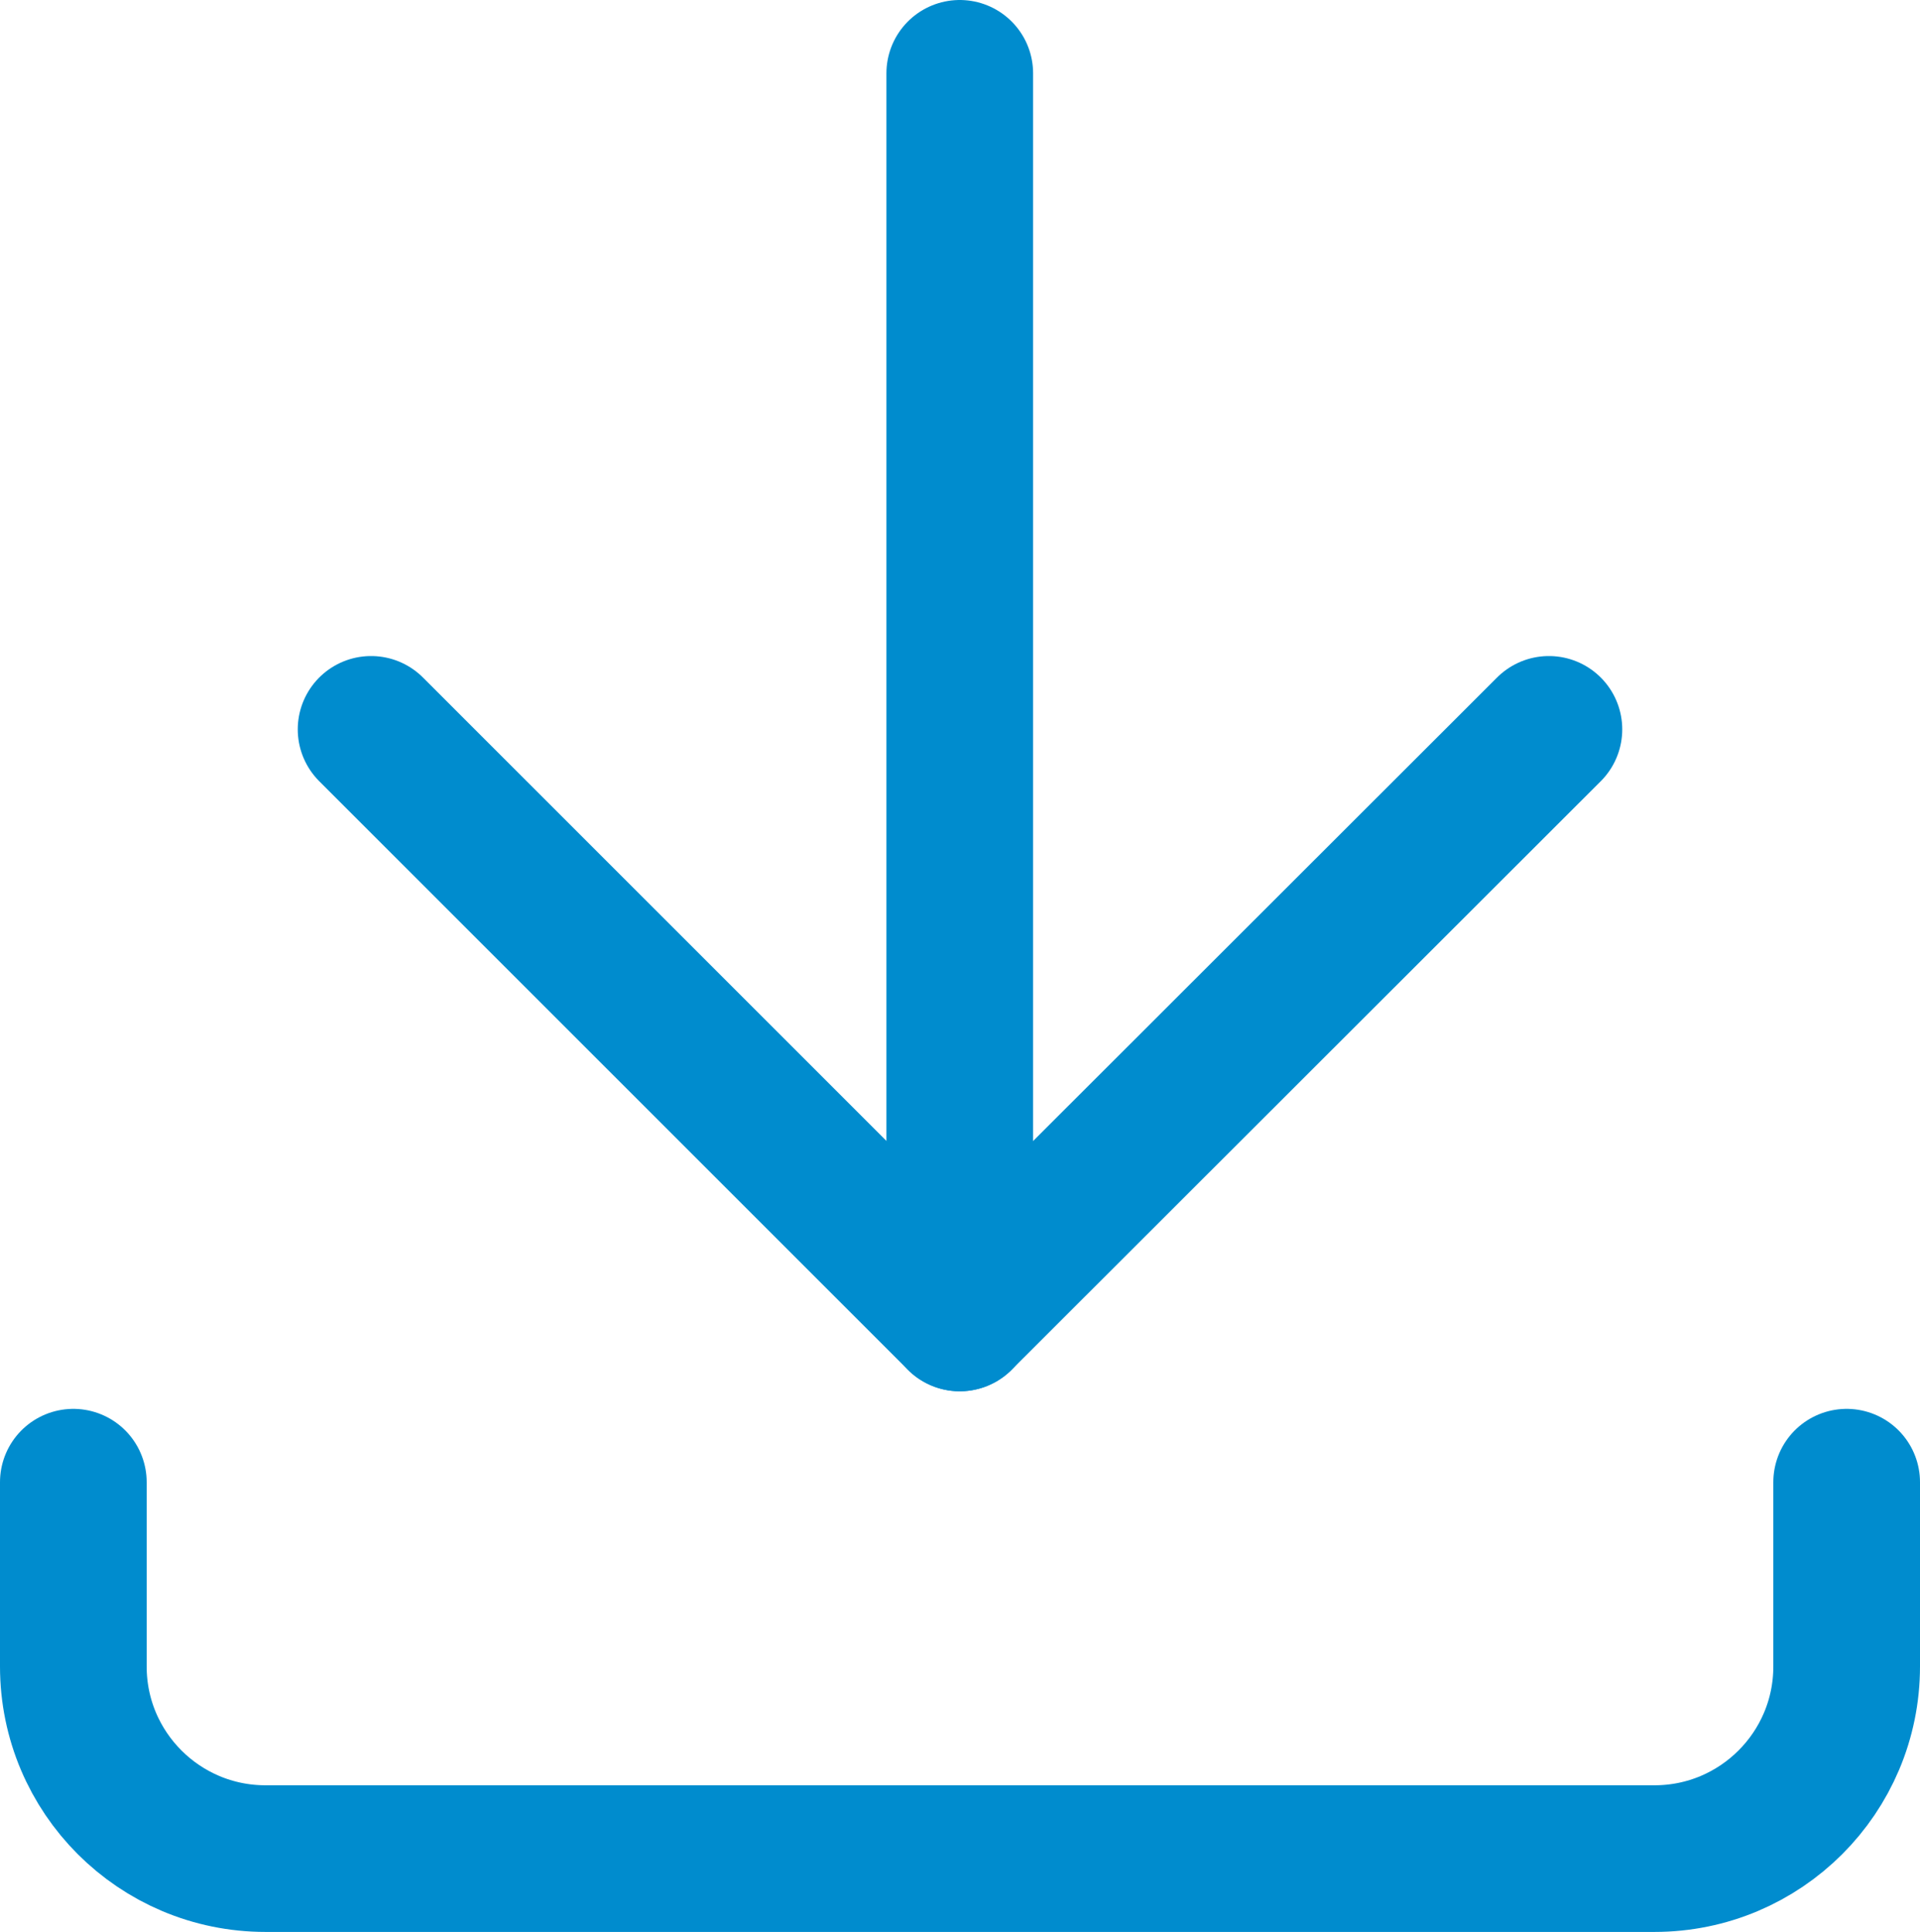
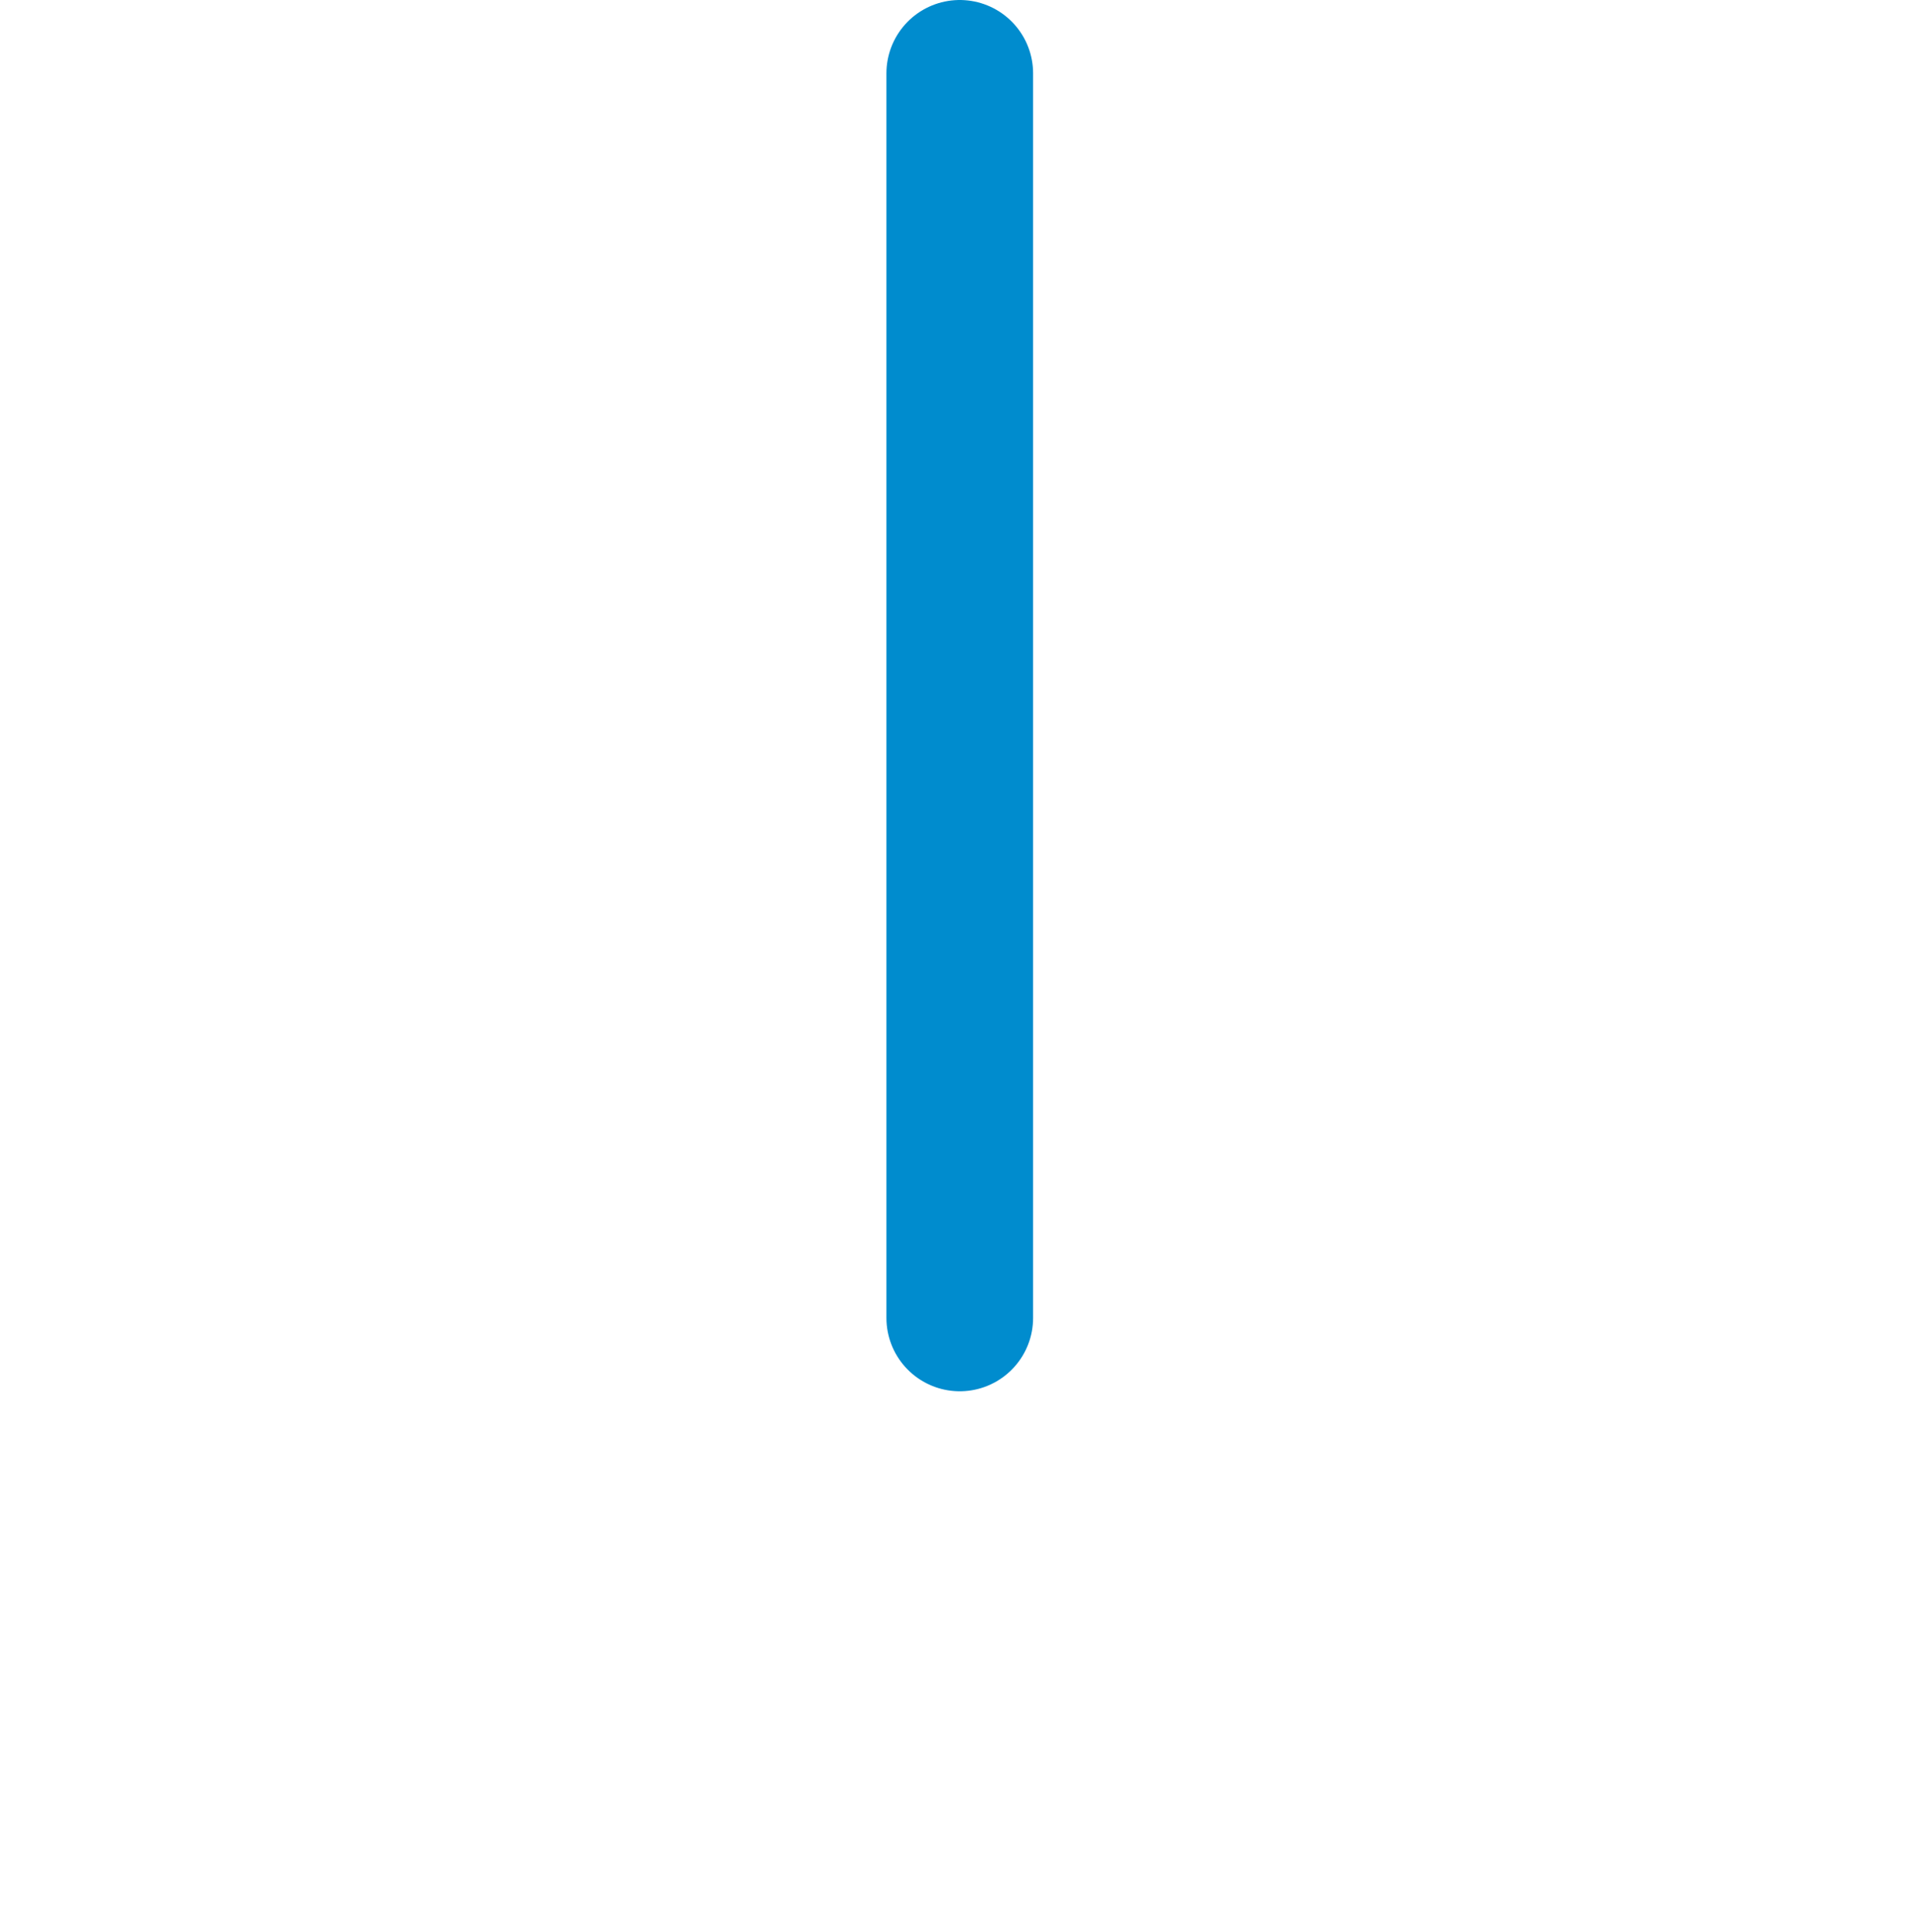
<svg xmlns="http://www.w3.org/2000/svg" id="Layer_2" viewBox="0 0 39.27 39.52">
  <defs>
    <style>.cls-1{fill:none;stroke:#008cce;stroke-linecap:round;stroke-linejoin:round;stroke-width:3px;}</style>
  </defs>
  <g id="icons">
    <line class="cls-1" x1="19.63" y1="1.5" x2="19.63" y2="26.96" />
-     <polyline class="cls-1" points="7.59 14.92 19.63 26.96 31.68 14.92" />
-     <path class="cls-1" d="M37.77,30.32v3.77c0,2.17-1.76,3.93-3.93,3.93H5.43c-2.17,0-3.93-1.76-3.93-3.93v-3.77" />
  </g>
</svg>